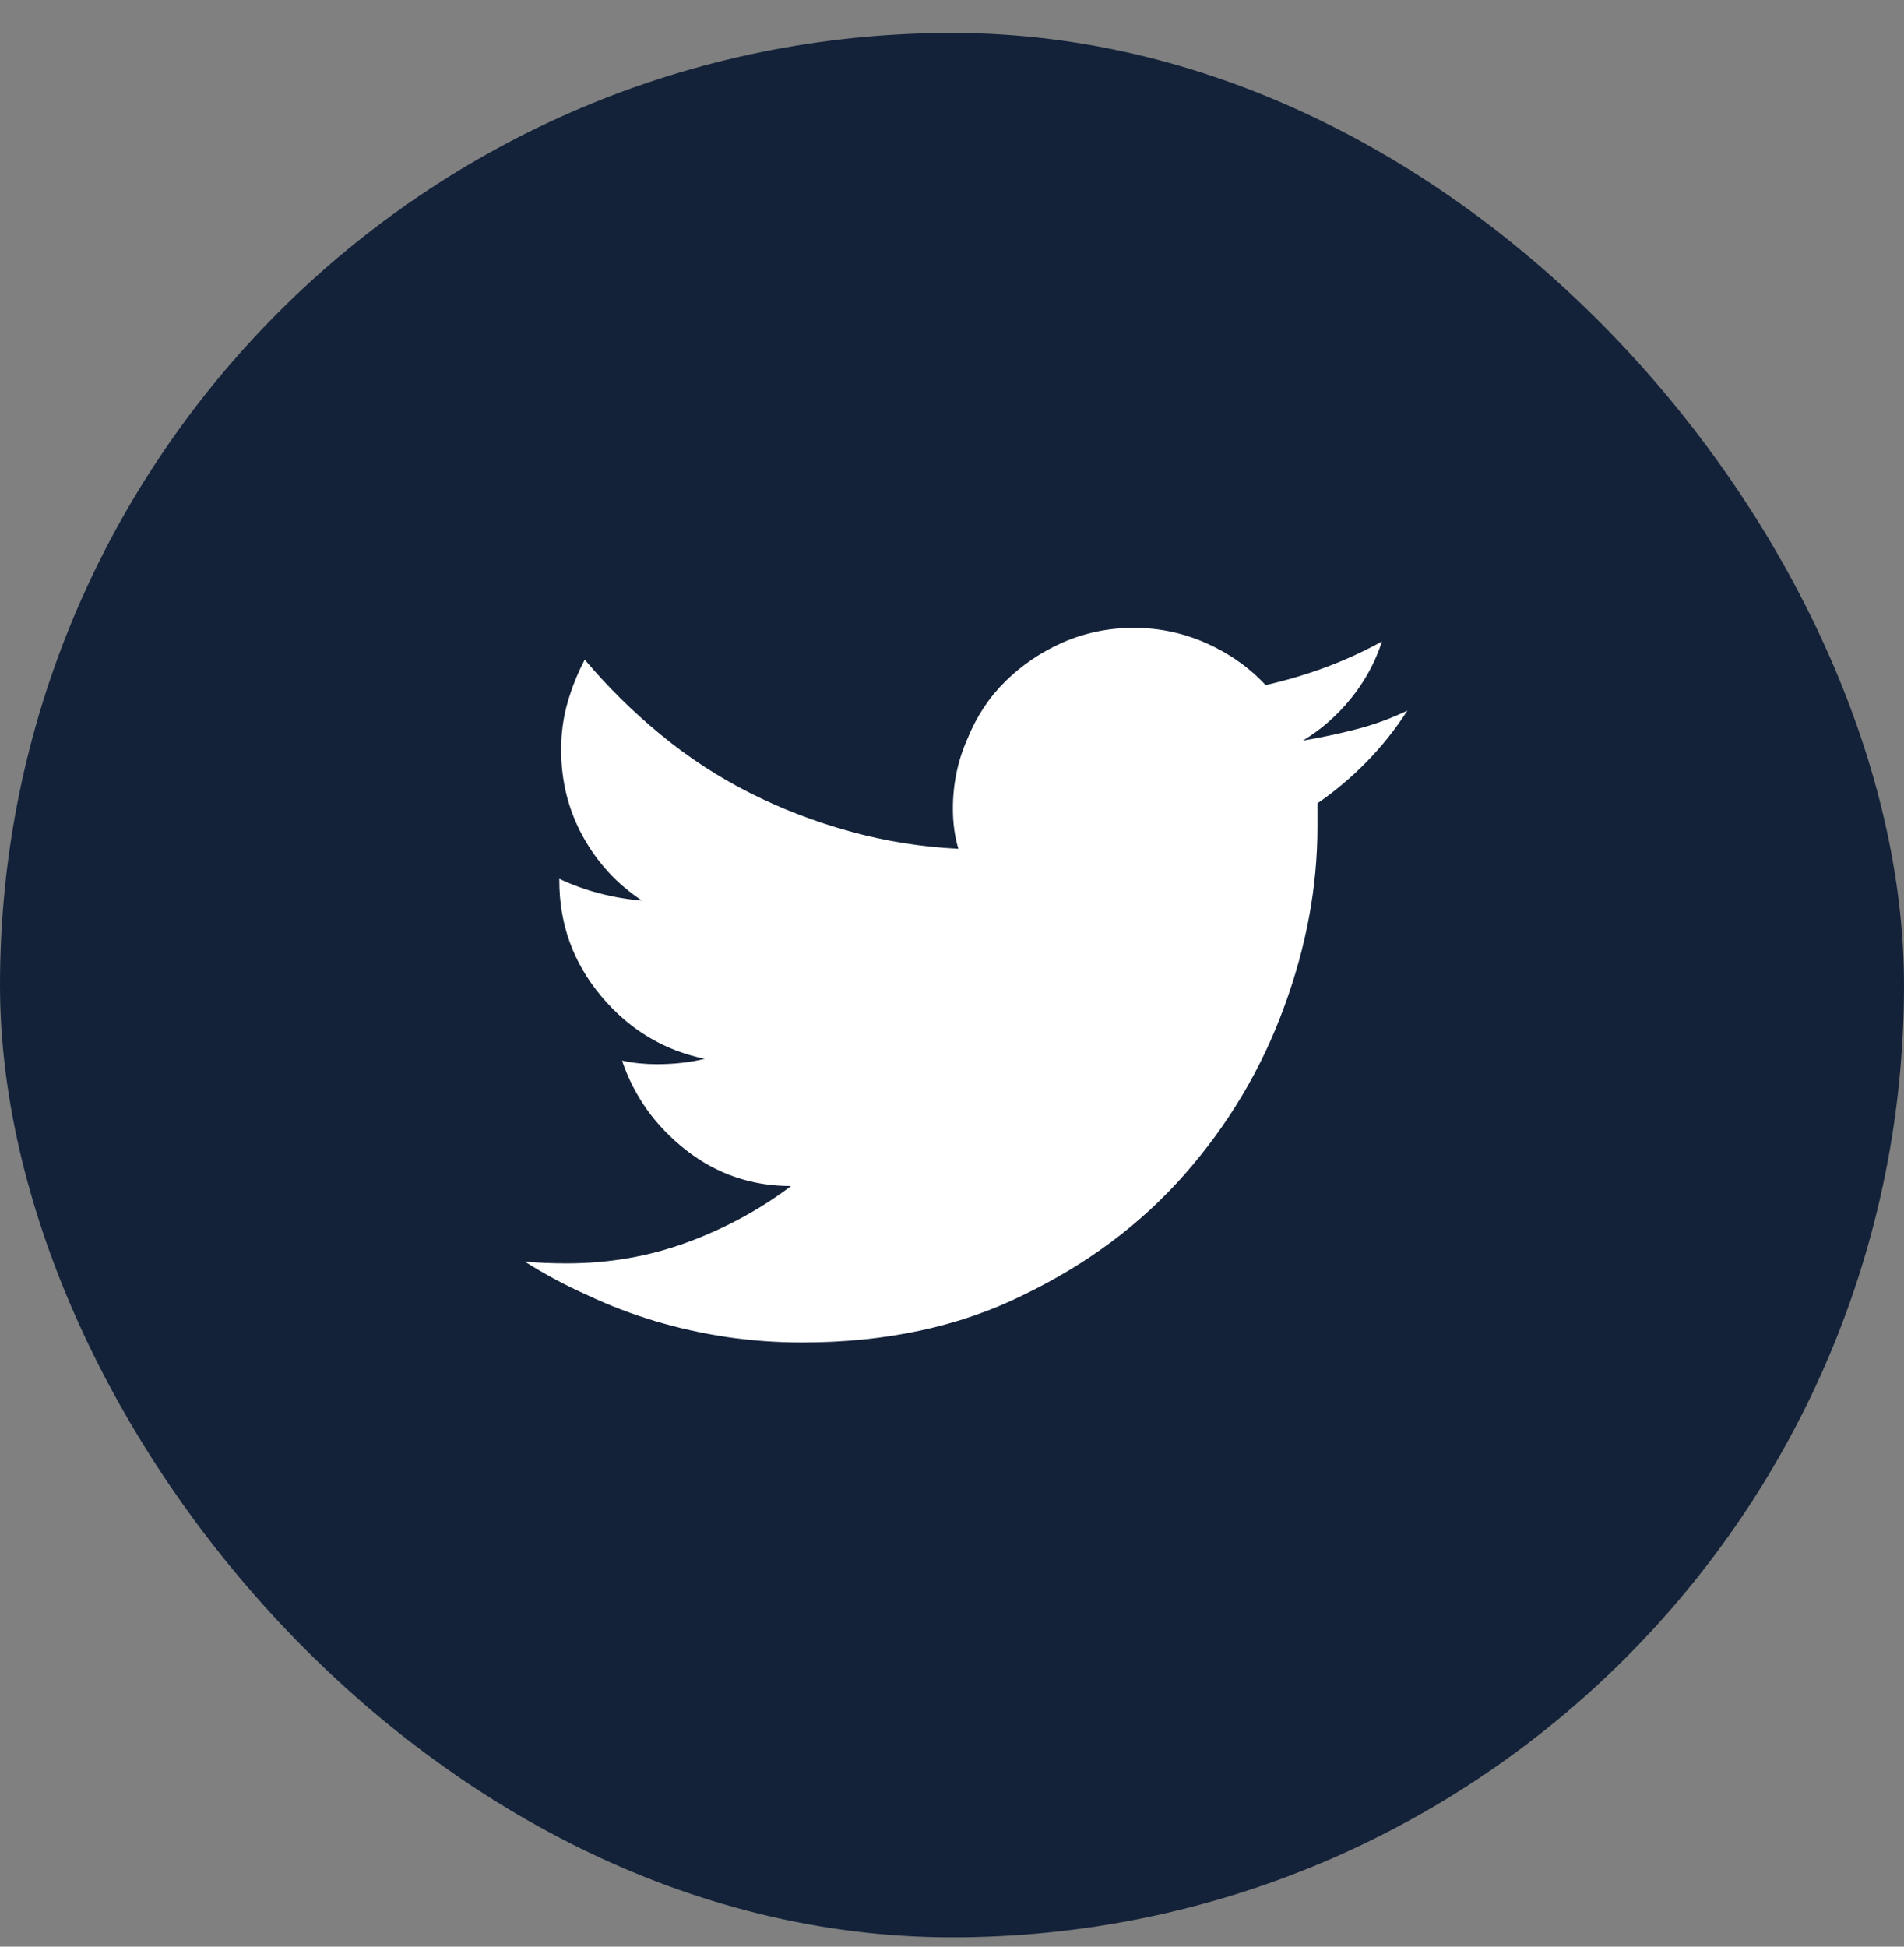
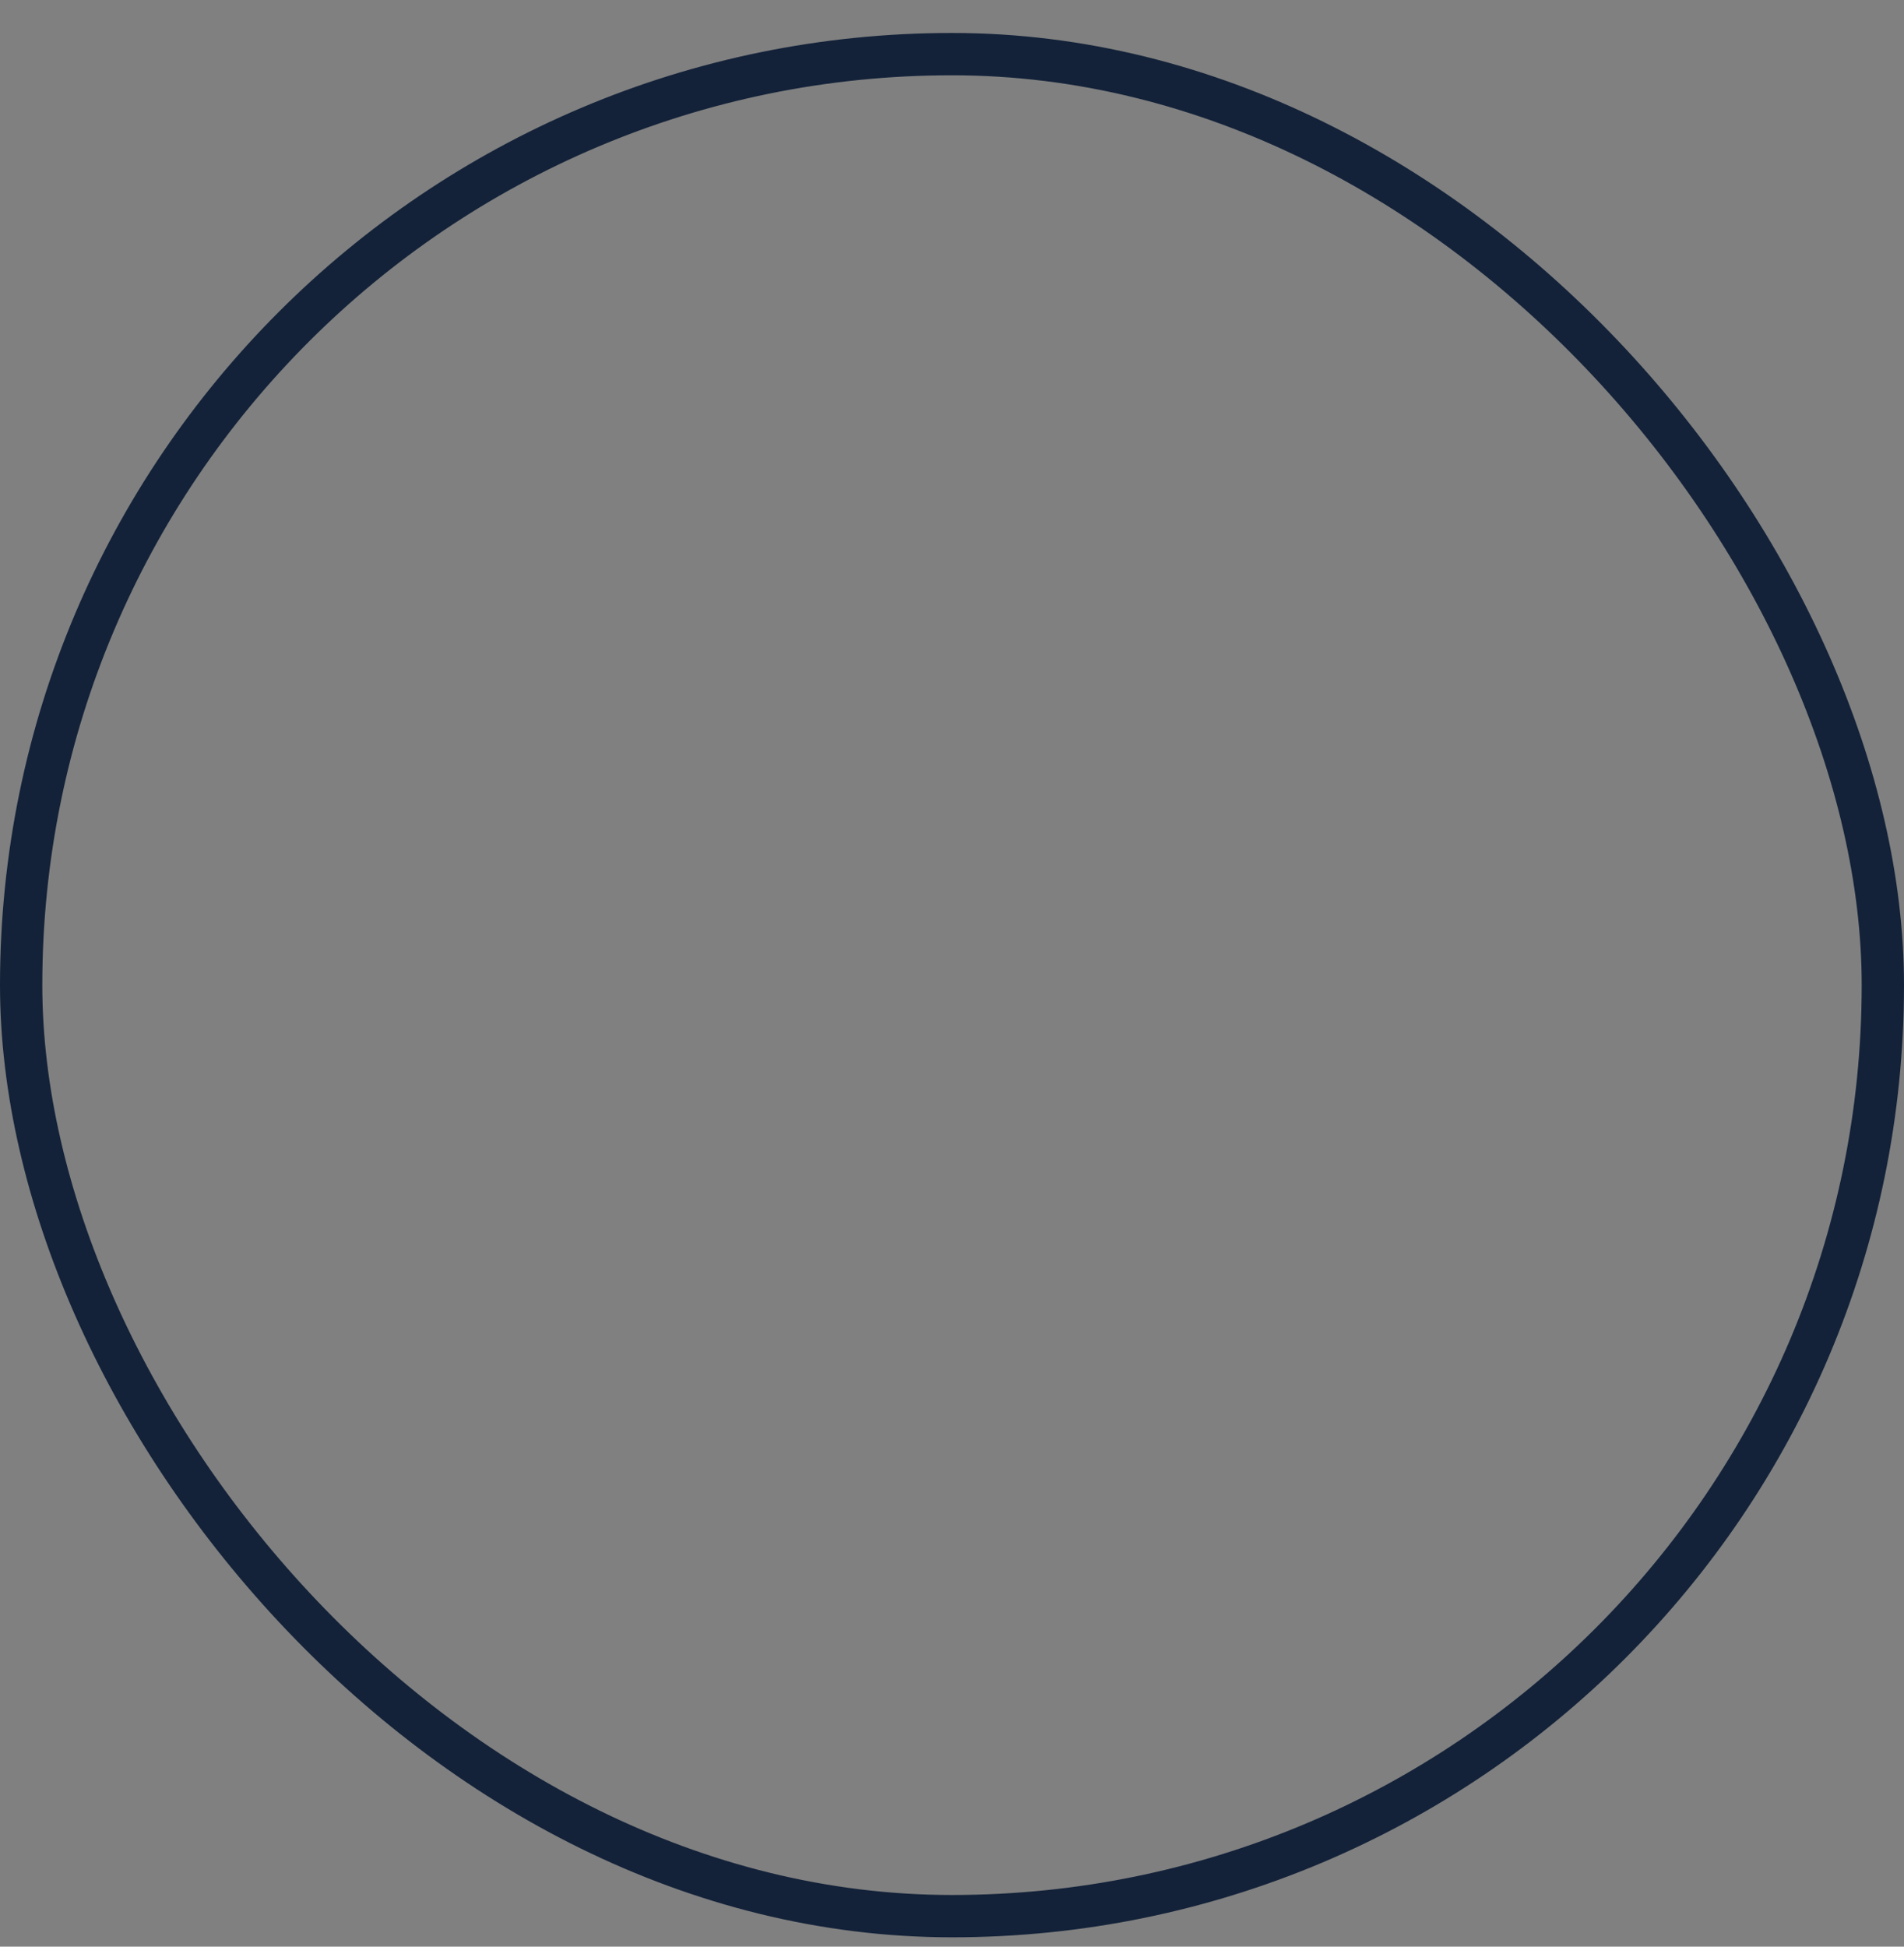
<svg xmlns="http://www.w3.org/2000/svg" width="45" height="46" viewBox="0 0 45 46" fill="none">
  <rect x="0" y="0" width="45" height="46" fill="#808080" stroke="none" />
-   <rect x="0.5" y="1.279" width="44" height="44" rx="22" fill="#132239" />
  <rect x="0.5" y="1.279" width="44" height="44" rx="22" stroke="#132239" />
  <g clip-path="url(#clip0_3_4986)">
-     <path d="M33.264 16.791C32.877 16.977 32.476 17.124 32.06 17.231C31.645 17.339 31.223 17.428 30.793 17.5C31.223 17.242 31.602 16.909 31.932 16.501C32.261 16.093 32.505 15.645 32.662 15.158C32.247 15.387 31.81 15.588 31.352 15.76C30.893 15.932 30.413 16.075 29.912 16.189C29.525 15.774 29.06 15.445 28.516 15.201C27.971 14.958 27.398 14.836 26.797 14.836C26.21 14.836 25.651 14.95 25.121 15.18C24.605 15.409 24.154 15.713 23.768 16.093C23.381 16.472 23.08 16.927 22.865 17.457C22.636 17.973 22.521 18.524 22.521 19.111C22.521 19.283 22.532 19.448 22.554 19.605C22.575 19.763 22.607 19.913 22.65 20.057C21.777 20.014 20.924 19.878 20.094 19.648C19.263 19.419 18.472 19.115 17.72 18.735C16.968 18.356 16.262 17.894 15.604 17.35C14.959 16.82 14.365 16.232 13.82 15.588C13.648 15.917 13.512 16.258 13.412 16.608C13.312 16.959 13.262 17.328 13.262 17.715C13.262 18.46 13.434 19.144 13.777 19.767C14.121 20.39 14.587 20.895 15.174 21.281C14.83 21.253 14.493 21.195 14.164 21.109C13.835 21.023 13.52 20.909 13.219 20.766V20.809C13.219 21.84 13.548 22.749 14.207 23.537C14.866 24.325 15.682 24.819 16.656 25.02C16.484 25.062 16.302 25.095 16.108 25.116C15.915 25.138 15.718 25.148 15.518 25.148C15.389 25.148 15.253 25.141 15.109 25.127C14.966 25.113 14.83 25.091 14.701 25.062C14.988 25.908 15.492 26.613 16.216 27.179C16.939 27.744 17.766 28.027 18.697 28.027C17.953 28.586 17.133 29.03 16.237 29.359C15.342 29.689 14.393 29.854 13.391 29.854C13.219 29.854 13.047 29.85 12.875 29.843C12.703 29.836 12.546 29.825 12.402 29.811C12.875 30.111 13.369 30.376 13.885 30.605C14.4 30.849 14.934 31.053 15.485 31.218C16.037 31.383 16.599 31.508 17.172 31.594C17.759 31.68 18.354 31.723 18.955 31.723C20.932 31.723 22.672 31.35 24.176 30.605C25.694 29.875 26.969 28.922 28 27.748C29.031 26.574 29.812 25.263 30.342 23.816C30.872 22.384 31.137 20.959 31.137 19.541C31.137 19.455 31.137 19.362 31.137 19.262C31.137 19.162 31.137 19.068 31.137 18.982C31.552 18.696 31.939 18.37 32.297 18.005C32.655 17.64 32.977 17.235 33.264 16.791Z" fill="white" />
-   </g>
+     </g>
  <defs>
    <clipPath id="clip0_3_4986">
-       <rect width="22" height="22" fill="white" transform="matrix(1 0 0 -1 11.5 34.279)" />
-     </clipPath>
+       </clipPath>
  </defs>
</svg>